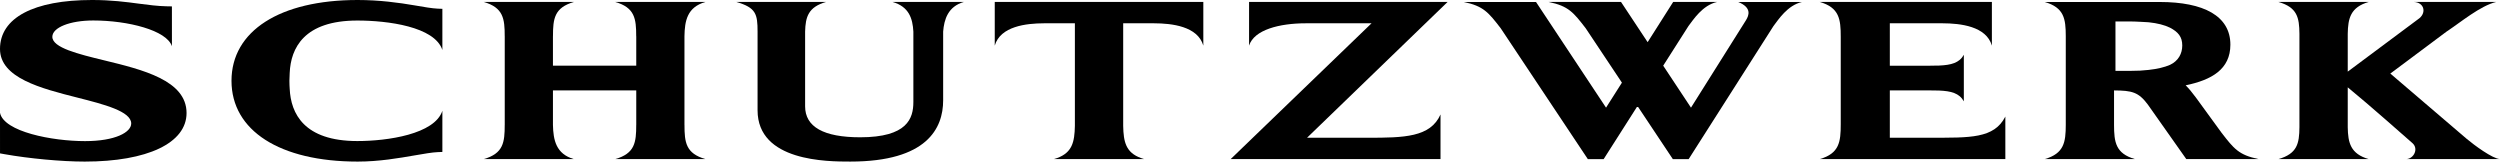
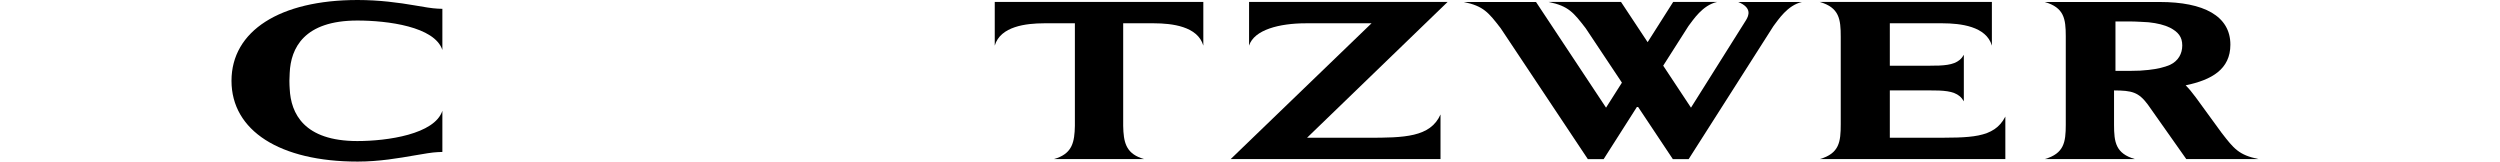
<svg xmlns="http://www.w3.org/2000/svg" xmlns:ns1="http://sodipodi.sourceforge.net/DTD/sodipodi-0.dtd" xmlns:ns2="http://www.inkscape.org/namespaces/inkscape" fill="#000000" version="1.1" id="svg2" ns1:docname="schutzwerk_logo.svg" ns2:version="0.91 r" x="0px" y="0px" width="817.087" height="52.812" viewBox="0 0 817.087 52.812" enable-background="new 0 0 874.887 61.775" xml:space="preserve">
  <defs id="defs16" />
  <ns1:namedview ns2:current-layer="g10" ns2:window-maximized="1" ns2:window-y="30" ns2:window-x="0" ns2:window-height="1025" ns2:window-width="1920" ns2:pageshadow="2" ns2:pageopacity="0" ns2:cy="38.716106" ns2:cx="402.46059" ns2:zoom="0.80924734" showgrid="false" guidetolerance="10" gridtolerance="10" objecttolerance="10" borderopacity="1" pagecolor="#ffffff" bordercolor="#666666" id="namedview4" fit-margin-top="0" fit-margin-left="0" fit-margin-right="0" fit-margin-bottom="0" />
  <g id="g10" transform="matrix(1.25,0,0,-1.25,-28.898,56.548)" ns2:groupmode="layer" ns2:label="ink_ext_XXXXXX">
    <g id="g12" transform="scale(0.1,0.1)">
      <path id="path14" ns2:connector-curvature="0" d="m 2832.14,447.251 0,-114.148 c 0,0.008 0.01,0.016 0.01,0.023 l 0,-0.023 c 14.664,50.766 82.539,58.215 128.508,58.359 0.469,0 0.977,0.016 1.438,0.016 l 79.562,0 0,-268.23 c -0.82,-42.25 -7.062,-69.672 -46.328,-84.094 -2.695,-0.953 -5.5,-1.875 -8.5,-2.734 l 235.969,0 c -3.008,0.859 -5.812,1.781 -8.5,2.734 -39.273,14.422 -45.508,41.844 -46.336,84.094 l 0,268.23 79.562,0 c 0.469,0 0.977,-0.016 1.438,-0.016 45.969,-0.145 113.852,-7.594 128.516,-58.359 l 0,0.023 c 0,-0.008 0.01,-0.016 0.01,-0.023 l 0,114.148 -545.345,0" style="fill:#000000" />
-       <path id="path16" ns2:connector-curvature="0" d="m 452.535,29.888 c -59.898,0 -146.16,7.969 -209.75,19.391 l -11.559,2.07 -0.043,106.023 0,0 c 10.125,-49.469 136.074,-73.977 222.32,-73.977 79.281,0 120.77,23.164 120.77,46.055 0,31.969 -71.625,50.164 -140.871,67.742 -94.781,24.023 -202.219,51.308 -202.219,127.152 0,81.391 87.844,128.039 240.949,128.039 49.758,0 88.5,-5.086 122.68,-9.641 24.797,-3.242 48.219,-6.328 71.688,-6.812 l 14.184,-0.277 0.051,-104.191 0,0 c -13.508,41.641 -114.848,67.359 -205.652,67.359 -61.019,0 -107.039,-18.379 -107.039,-42.734 0,-28.555 68.539,-45.184 134.82,-61.309 C 604.141,270.196 718.962,242.301 718.962,156.809 718.961,78.529 616.871,29.888 452.535,29.888 l 0,0" style="fill:#000000" />
      <path id="path18" ns2:connector-curvature="0" d="m 3448.984,36.419 368.332,355.058 -171.672,0 c -69.094,0 -135.281,-16.836 -148.543,-58.375 l 0,114.148 519.058,0 -367.468,-355.042 158.219,0 c 95.609,0 164.219,1.133 190.75,60.883 l 0,-116.672 -548.676,0" style="fill:#000000" />
      <path id="path20" ns2:connector-curvature="0" d="m 987.879,241.556 c -0.207,-6.445 0.637,-18.246 0.785,-21.449 2.945,-64.461 37.398,-136.523 176.805,-136.523 78.648,0 202.125,17.766 222.371,79.102 l 0,-107.595 -12.039,-0.469 c -14.773,-0.609 -35.594,-4.266 -59.734,-8.422 -41.785,-7.266 -93.777,-16.312 -149.758,-16.312 -203.449,0 -329.836,80.953 -329.836,211.238 0,130.305 126.387,211.258 329.836,211.258 55.98,0 107.973,-6.934 149.758,-14.191 24.141,-4.16 44.961,-7.816 59.734,-8.426 l 12.039,-0.457 0,-107.567 c -20.25,61.305 -143.723,76.941 -222.371,76.941 -139.574,0 -173.941,-72.25 -176.809,-136.754 -0.144,-3.12 -0.629,-15.476 -0.781,-20.374" style="fill:#000000" />
-       <path id="path22" ns2:connector-curvature="0" d="m 2751.304,447.251 -186.281,0 c 43.008,-12.449 52.414,-43.227 54.336,-77.543 l 0,-184.023 c 0,-42.969 -15.805,-92.266 -139.023,-92.266 -95.586,0 -144.035,27.242 -144.035,80.938 l 0,195.351 c 1.008,38.738 8.387,64.152 54.66,77.543 l -234.414,0 c 51.281,-14.836 55.43,-31.57 55.43,-77.543 l 0,-205.601 c 0,-134.219 182.562,-134.219 242.57,-134.219 200.57,0 242.672,87.109 242.672,160.141 l 0,179.679 c 2.476,32.067 12.812,65.602 54.085,77.543" style="fill:#000000" />
-       <path id="path24" ns2:connector-curvature="0" d="m 2020.883,125.779 -0.066,0 0,231.789 c 0.684,40.586 7.152,75.934 54.746,89.684 l -229.383,0 0,0.02 -0.469,0 c 0.125,0 0.227,-0.02 0.355,-0.02 l -6.246,0 c 51.273,-14.812 54.832,-43.715 54.832,-89.684 l 0.129,0 0,-76.973 -217.84,0 0,76.973 0.082,0 c 0,45.969 3.559,74.871 54.832,89.684 l -229.543,0 0,0.02 -0.477,0 c 0.133,0 0.234,-0.02 0.363,-0.02 l -6.191,0 c 51.273,-14.812 54.832,-43.715 54.832,-89.684 l 0.047,0 0,-231.789 -0.047,0 c 0,-45.969 -3.559,-74.547 -54.832,-89.391 l 235.633,0 c -46.801,13.547 -53.824,49.945 -54.699,89.391 l 0,90.297 217.84,0 0,-90.297 -0.074,0 c 0,-45.969 -3.559,-74.547 -54.832,-89.391 l 235.84,0 c -51.274,14.844 -54.832,43.422 -54.832,89.391" style="fill:#000000" />
      <path id="path26" ns2:connector-curvature="0" d="m 4775.91,447.251 c 36.344,-14.879 28.109,-35.133 20.703,-47.312 l -144.063,-229.035 -72.641,109.754 66.125,103.734 c 12.547,16.258 36.344,54.168 74.609,62.859 l -114.672,0 -66.766,-105.105 -69.547,105.105 -189.203,0 c 52.031,-10.699 64.891,-27.441 96.859,-68.805 l 94.656,-142.148 -41.531,-65.394 -183.109,276.347 -189.141,0 c 52.047,-10.699 64.906,-27.441 96.891,-68.805 l 227.781,-342.09 41.344,0 88.484,138.812 92.422,-138.812 41.344,0 221.845,348.036 c 12.547,16.258 36.328,54.168 74.578,62.859 l -166.968,0" style="fill:#000000" />
      <path id="path28" ns2:connector-curvature="0" d="m 5278.363,92.333 -105.891,0 0,123.672 105.891,0 0,-0.039 c 8.188,0 15.75,-0.062 22.781,-0.312 31.641,-1.344 52.969,-6.844 64.844,-28.172 l 0,121.636 c -11.875,-21.32 -33.203,-26.816 -64.844,-28.168 -7.031,-0.246 -14.594,-0.312 -22.781,-0.312 l 0,-0.043 -105.891,0 0,110.883 138.328,0 c 45.969,-0.148 113.828,-7.57 128.5,-58.34 l 0,0.023 c 0,-0.008 0.016,-0.016 0.016,-0.023 l 0,114.148 -450.078,0 c 51.281,-14.812 54.891,-45.172 54.891,-91.145 l 0,-228.667 c 0,-45.969 -3.609,-76.242 -54.891,-91.055 l 485.281,0 0,111.234 c -29.281,-57.968 -92.969,-55.32 -196.156,-55.32" style="fill:#000000" />
-       <path id="path30" ns2:connector-curvature="0" d="m 6522.925,36.419 244.953,0 c -19.578,0.953 -67.484,36.422 -87.531,53.305 l -199.25,170.324 146.547,109.379 c 37.891,25.016 88.203,67.539 130.141,77.824 -1.281,0 -212.484,0 -214.656,0 25.812,-1.469 32.812,-26.688 14.141,-42.457 l -187.516,-139.688 0,98.832 c 0.703,40.586 7.156,69.531 54.766,83.312 l -235.86,0 c 49.047,-14.191 54.422,-40.641 54.797,-83.312 l 0,-244.206 c -0.375,-42.672 -5.75,-69.125 -54.797,-83.312 l 235.859,0 c -47.609,13.773 -54.062,42.719 -54.766,83.312 l 0,104.293 c 52.141,-42.433 152.25,-131.011 169.156,-145.84 16.876,-14.859 3.454,-40.883 -15.984,-41.766" style="fill:#000000" />
      <path id="path32" ns2:connector-curvature="0" d="m 5762.441,267.04 0,129.285 36.969,0 c 15.812,0 49.797,-2.176 49.797,-2.176 23.156,-2.434 41.641,-7.215 55.828,-14.18 21.188,-11.082 32.047,-23.73 32.047,-46.488 0,-21.211 -10.156,-40.363 -32.047,-50.695 -14.375,-6.301 -33.469,-10.754 -55.828,-13.215 -14.516,-1.691 -29.125,-2.531 -49.797,-2.531 l -36.969,0 z M 6136.753,36.419 c -52.031,10.688 -64.891,27.438 -96.875,68.797 l -67.281,92.336 c -11.359,15.102 -17.391,22.461 -26.641,31.758 67.734,14.027 116.953,41.793 116.953,106.316 0,75.082 -69.875,111.551 -184.641,111.551 l -300.781,0 c 50.75,-14.684 54.938,-44.012 55.016,-89.188 l 0,-231.976 c -0.078,-45.18 -4.266,-74.914 -55.016,-89.594 l 235.859,0 c -50.688,14.672 -54.562,44.484 -54.641,89.594 l 0,89.953 c 46.828,-0.375 63.812,-4.086 88.406,-37.047 l 100.5,-142.5 189.142,0" style="fill:#000000" />
    </g>
  </g>
</svg>